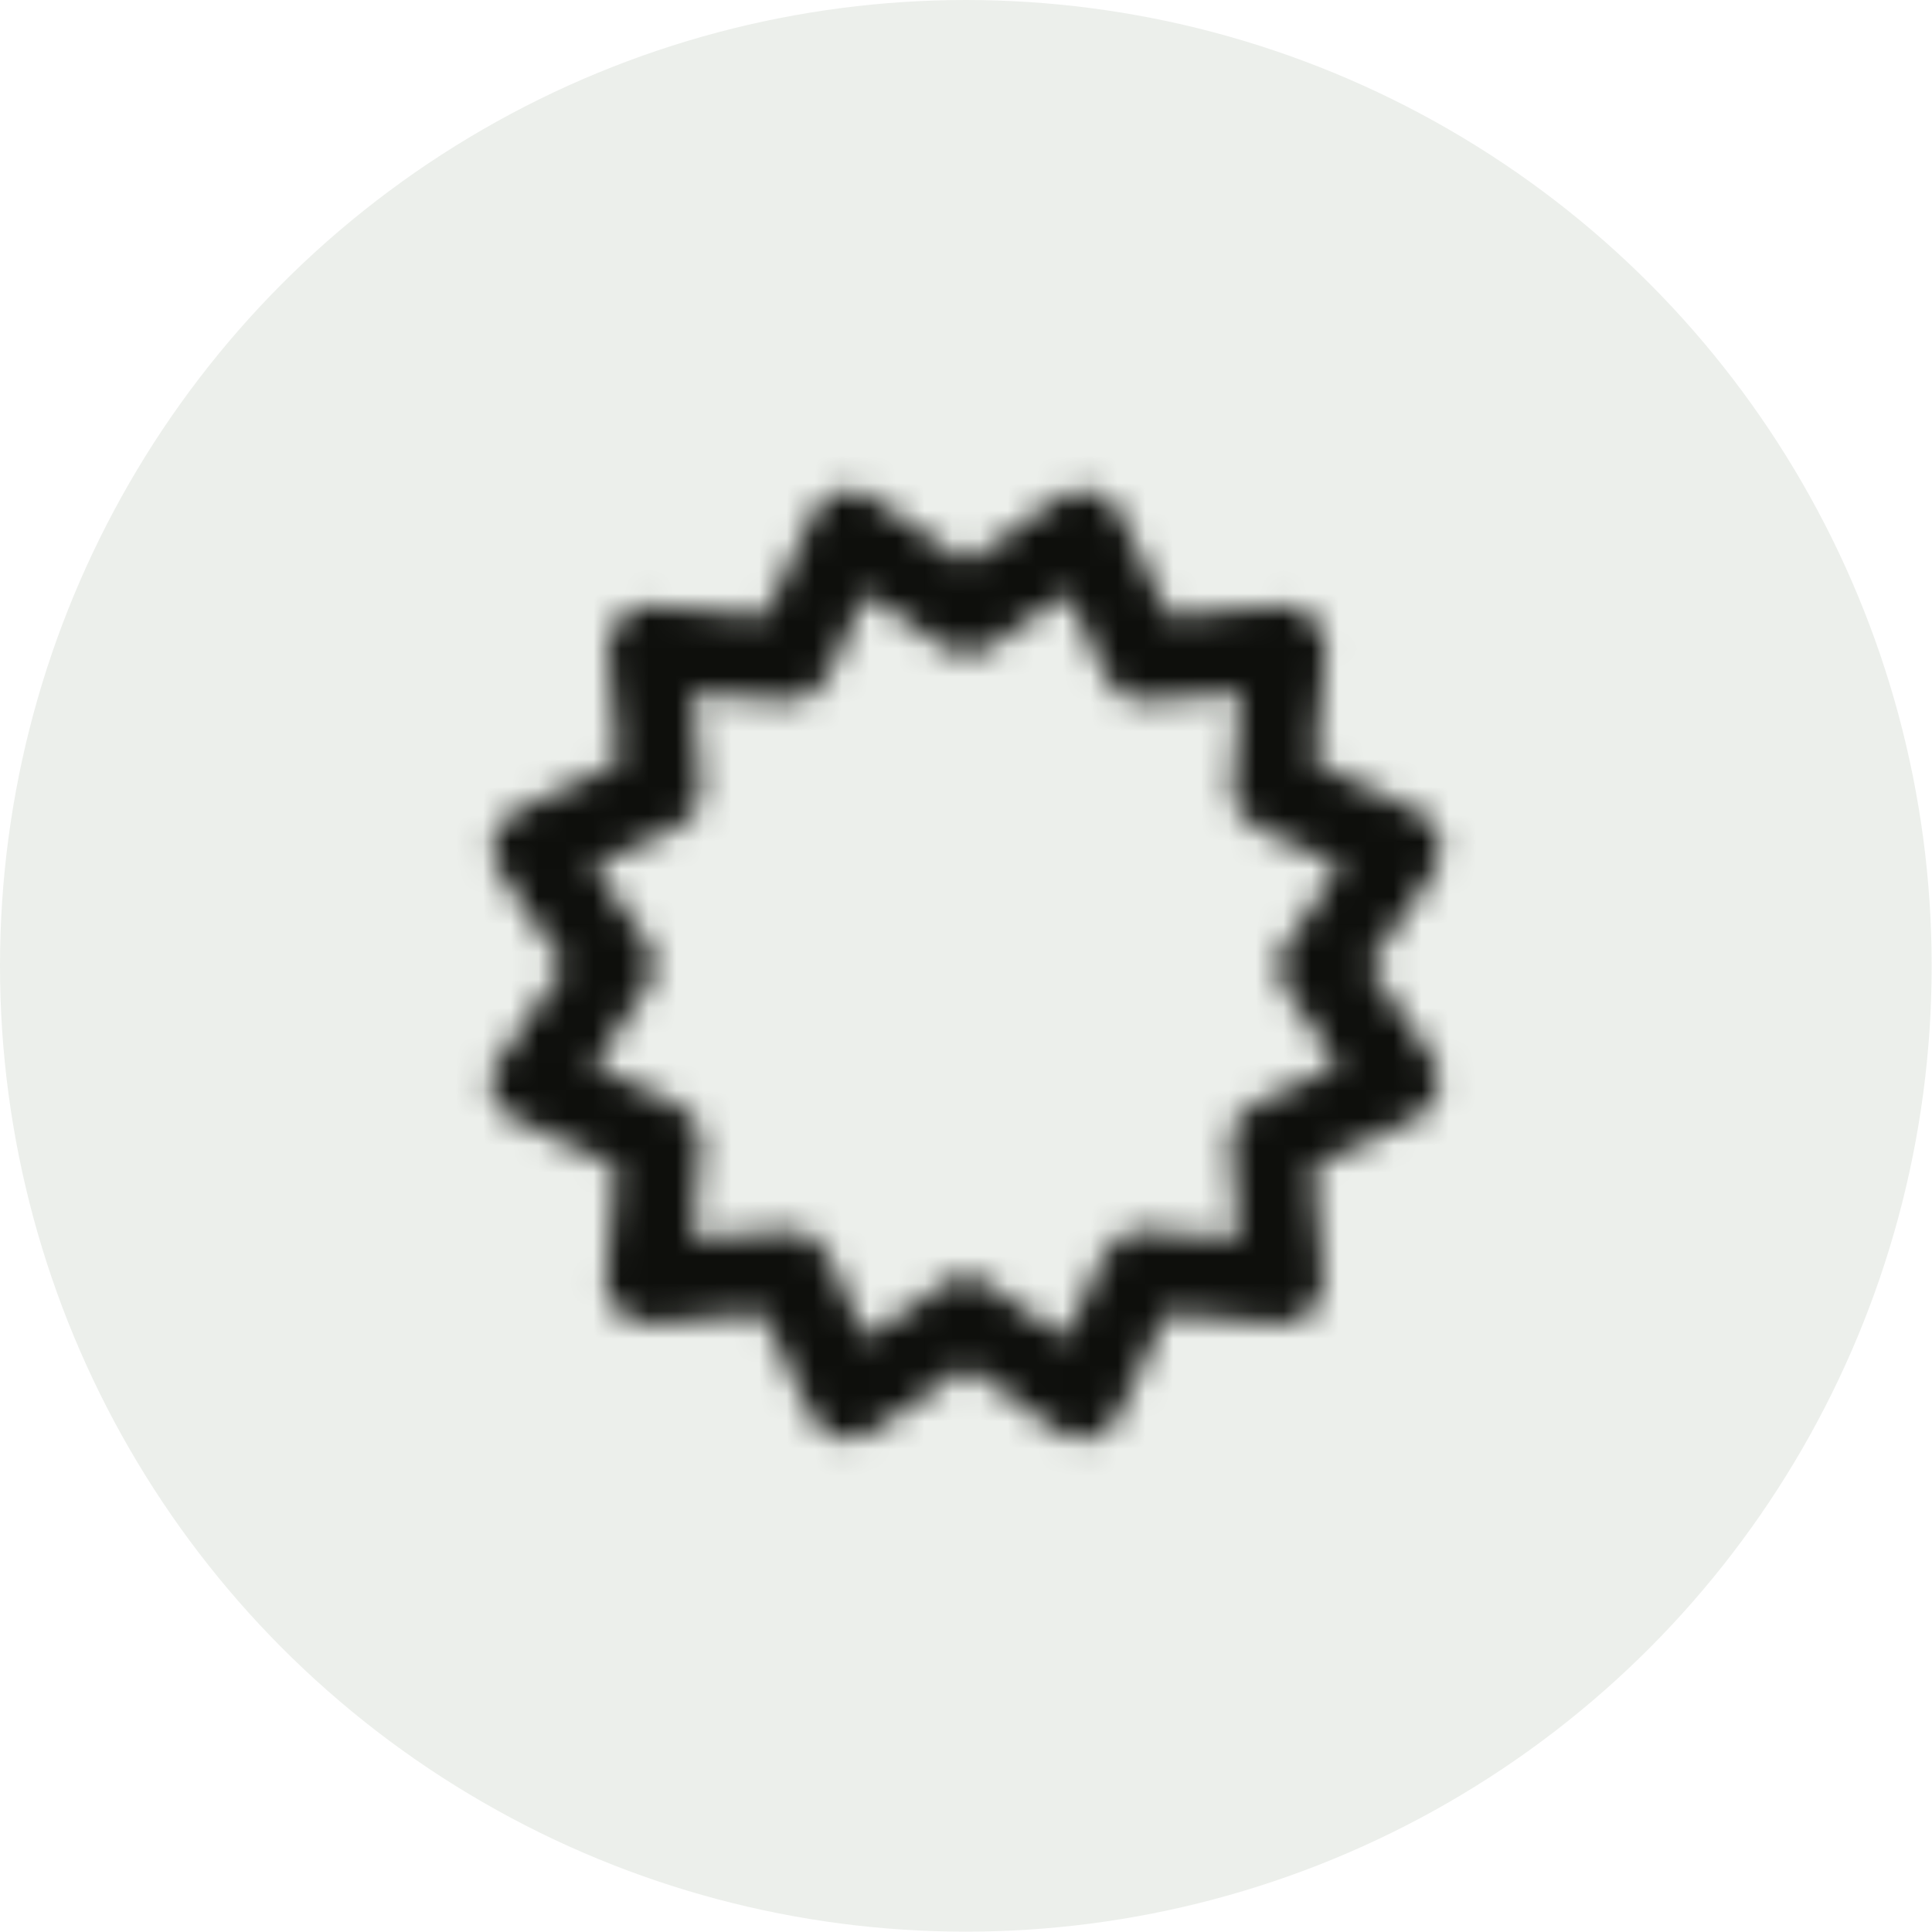
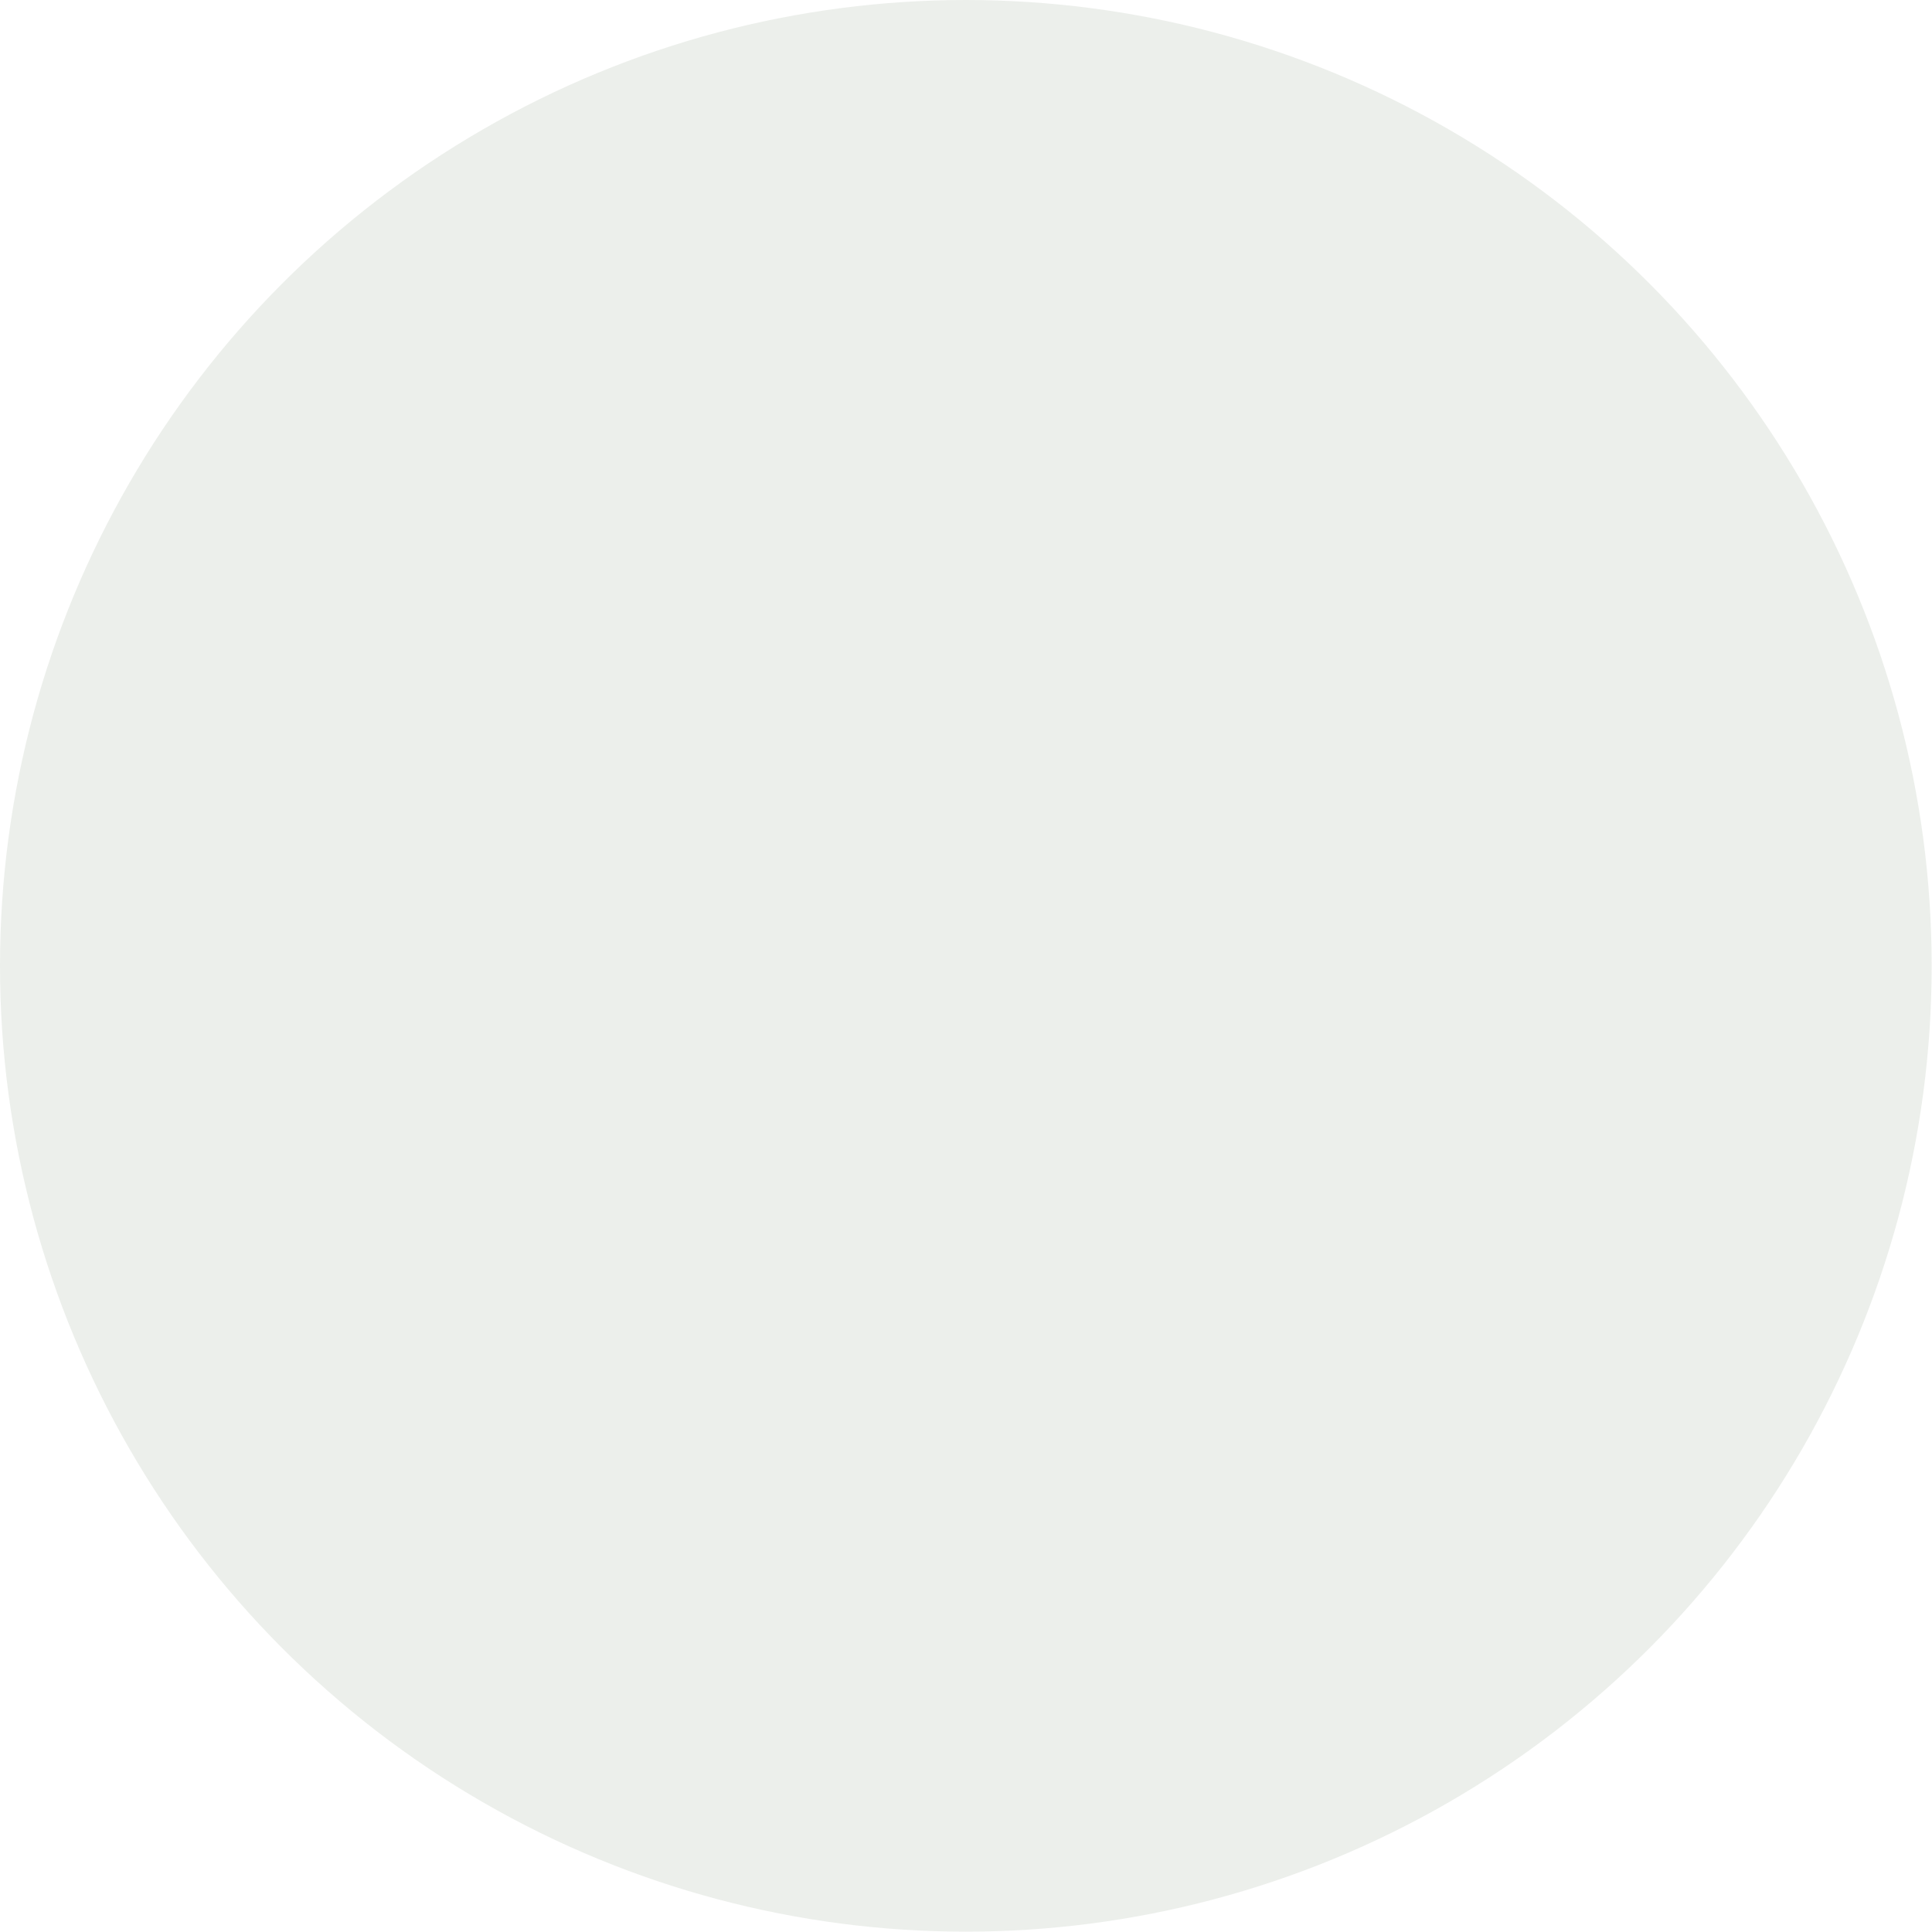
<svg xmlns="http://www.w3.org/2000/svg" width="70" height="70" viewBox="0 0 70 70" fill="none">
  <circle cx="34.994" cy="34.994" r="34.994" fill="#163300" fill-opacity="0.08" />
  <mask id="mask0_113_32569" style="mask-type:alpha" maskUnits="userSpaceOnUse" x="17" y="17" width="36" height="36">
-     <path d="M49.613 34.994L51.938 31.619C52.163 31.244 52.238 30.794 52.163 30.345C52.013 29.895 51.788 29.595 51.338 29.37L47.664 27.645L48.039 23.596C48.039 23.146 47.889 22.696 47.589 22.396C47.289 22.096 46.839 21.946 46.389 21.946L42.34 22.321L40.615 18.646C40.39 18.271 40.09 17.971 39.64 17.822C39.19 17.672 38.74 17.822 38.365 18.047L34.991 20.371L31.616 18.047C31.241 17.747 30.791 17.672 30.416 17.822C29.967 17.971 29.667 18.197 29.442 18.646L27.717 22.321L23.668 21.946C23.218 21.871 22.768 22.096 22.468 22.396C22.168 22.696 22.018 23.146 22.018 23.596L22.393 27.645L18.718 29.37C18.343 29.595 18.044 29.895 17.893 30.345C17.744 30.794 17.893 31.244 18.119 31.619L20.443 34.994L18.119 38.368C17.744 38.743 17.669 39.193 17.819 39.568C17.968 40.018 18.194 40.318 18.643 40.543L22.318 42.268L21.943 46.317C21.943 46.767 22.093 47.217 22.393 47.517C22.693 47.817 23.143 47.967 23.593 47.967L27.642 47.592L29.367 51.266C29.592 51.641 29.892 51.941 30.341 52.091C30.791 52.241 31.241 52.091 31.616 51.866L34.991 49.541L38.365 51.866C38.59 52.016 38.89 52.166 39.19 52.166C39.34 52.166 39.415 52.166 39.565 52.091C40.015 51.941 40.315 51.716 40.54 51.266L42.264 47.592L46.314 47.967C46.764 48.042 47.214 47.817 47.514 47.517C47.814 47.217 47.964 46.767 47.964 46.317L47.589 42.268L51.263 40.543C51.638 40.318 51.938 40.018 52.088 39.568C52.238 39.118 52.088 38.668 51.863 38.293L49.613 34.994ZM46.539 35.819L48.489 38.593L45.414 40.018C44.814 40.318 44.514 40.843 44.589 41.518L44.889 44.892L41.515 44.592C40.915 44.517 40.315 44.892 40.015 45.417L38.59 48.492L35.816 46.542C35.591 46.392 35.291 46.242 34.991 46.242C34.691 46.242 34.391 46.317 34.166 46.542L31.391 48.492L29.967 45.417C29.667 44.817 29.142 44.517 28.467 44.592L25.092 44.892L25.392 41.518C25.467 40.918 25.092 40.318 24.567 40.018L21.493 38.593L23.443 35.819C23.818 35.294 23.818 34.619 23.443 34.094L21.493 31.394L24.567 29.97C25.167 29.67 25.467 29.145 25.392 28.47L25.092 25.095L28.467 25.395C29.067 25.47 29.667 25.095 29.967 24.57L31.391 21.496L34.166 23.446C34.691 23.821 35.366 23.821 35.891 23.446L38.665 21.496L40.09 24.57C40.39 25.17 40.915 25.47 41.59 25.395L44.964 25.095L44.664 28.47C44.589 29.07 44.964 29.67 45.489 29.97L48.563 31.394L46.614 34.169C46.239 34.619 46.239 35.369 46.539 35.819Z" fill="#163300" />
-   </mask>
+     </mask>
  <g mask="url(#mask0_113_32569)">
-     <rect x="13.998" y="13.998" width="41.993" height="41.993" fill="#0E0F0C" />
-   </g>
+     </g>
</svg>